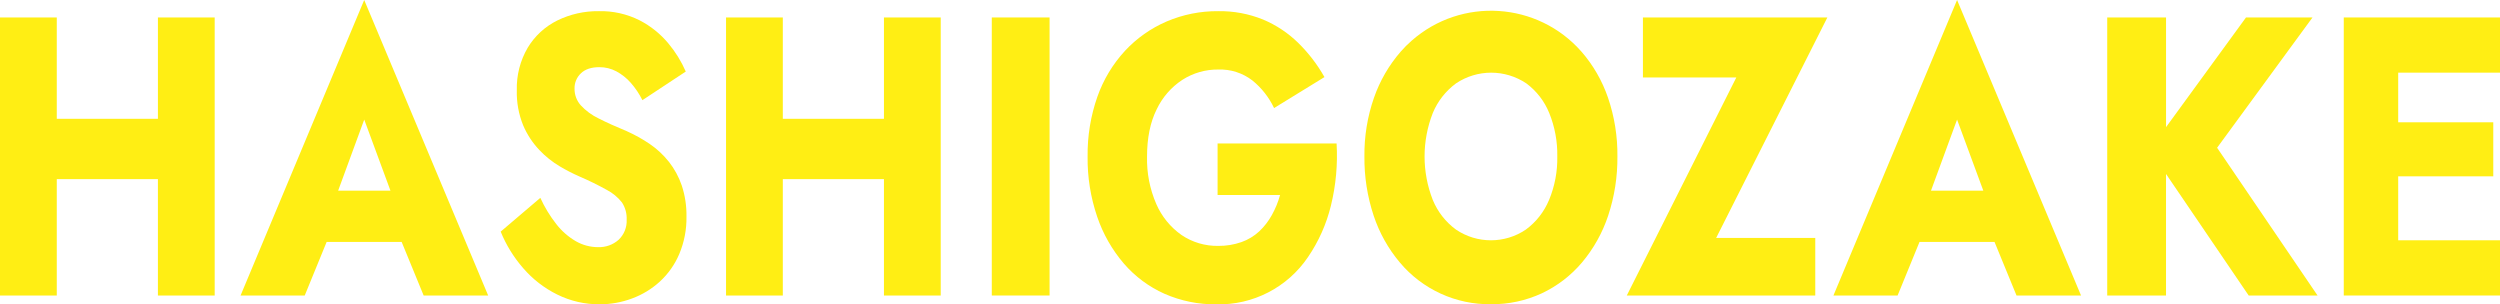
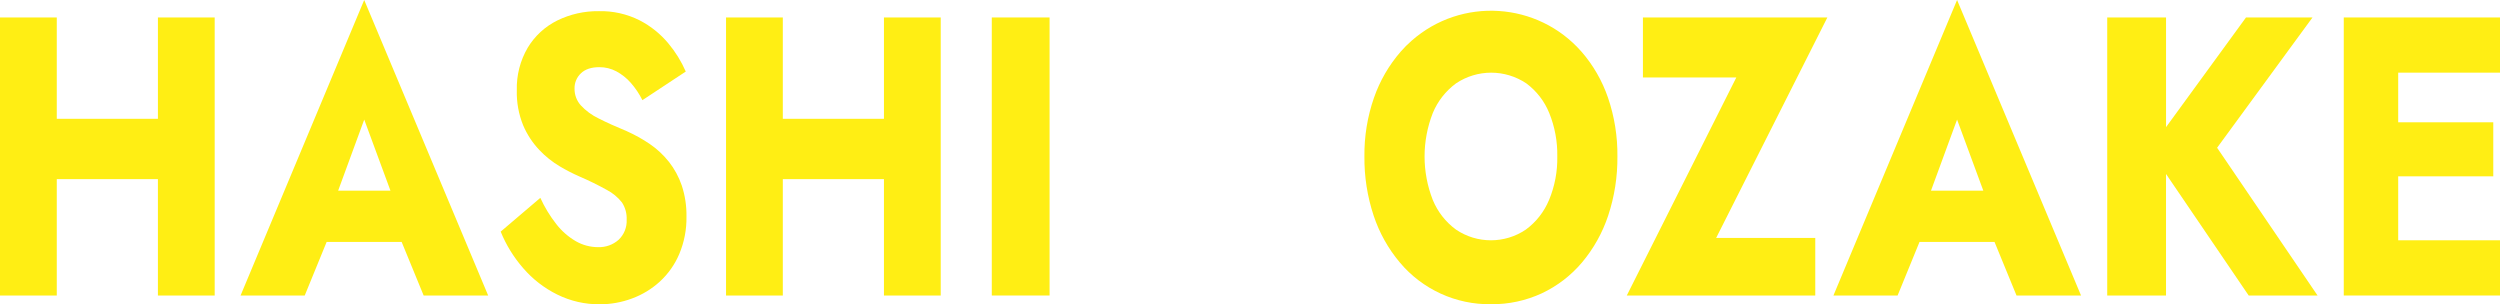
<svg xmlns="http://www.w3.org/2000/svg" id="_レイヤー_2" viewBox="0 0 866.14 105.44">
  <g id="_レイヤー_1-2">
    <path d="M54.71,41.15H19.67V6.05H0v96.33h19.67v-40.32h35.04v40.32h19.67V6.05h-19.67v35.09Z" style="fill:#ffee14;" />
    <path d="M83.34,102.39h22.23l7.6-18.58h25.98l7.63,18.58h22.35L126.18,0l-42.84,102.39ZM135.27,66.06h-18.12l9.04-24.63,9.09,24.63Z" style="fill:#ffee14;" />
    <path d="M231.7,56.01c-1.87-2.36-4.09-4.42-6.58-6.12-2.54-1.73-5.23-3.22-8.03-4.47-3.8-1.56-7.04-3.03-9.72-4.4-2.32-1.11-4.42-2.65-6.17-4.54-1.41-1.59-2.18-3.65-2.15-5.78-.05-2,.76-3.93,2.21-5.3,1.47-1.42,3.61-2.13,6.4-2.13,2.05-.01,4.07.49,5.88,1.45,1.89,1.02,3.59,2.37,5.01,3.99,1.59,1.81,2.94,3.83,4.02,5.99l15.02-9.91c-1.54-3.53-3.58-6.82-6.05-9.77-2.75-3.3-6.13-6.01-9.95-7.98-4.38-2.2-9.24-3.29-14.14-3.17-4.98-.07-9.9,1.04-14.38,3.23-4.24,2.1-7.8,5.37-10.24,9.43-2.61,4.46-3.92,9.56-3.78,14.73-.11,4.17.64,8.32,2.21,12.18,1.34,3.15,3.24,6.04,5.59,8.53,2.11,2.23,4.52,4.15,7.16,5.71,2.16,1.28,4.39,2.43,6.69,3.44,3.26,1.4,6.44,2.96,9.54,4.68,2.03,1.06,3.82,2.54,5.24,4.34,1.16,1.77,1.73,3.87,1.63,5.99.13,2.61-.89,5.15-2.79,6.95-1.95,1.73-4.49,2.64-7.1,2.55-2.72,0-5.39-.71-7.74-2.07-2.61-1.52-4.9-3.53-6.75-5.92-2.2-2.8-4.05-5.85-5.53-9.09l-13.74,11.7c1.88,4.62,4.52,8.9,7.8,12.66,3.28,3.81,7.3,6.92,11.82,9.15,4.58,2.26,9.62,3.41,14.73,3.37,3.79,0,7.56-.68,11.11-2,3.57-1.3,6.85-3.29,9.66-5.85,2.91-2.67,5.21-5.93,6.75-9.56,1.73-4.12,2.58-8.55,2.5-13.01.06-3.64-.49-7.27-1.63-10.73-1.02-2.99-2.53-5.78-4.48-8.26" style="fill:#ffee14;" />
    <path d="M306.25,41.15h-35.04V6.05h-19.67v96.33h19.67v-40.32h35.04v40.32h19.67V6.05h-19.67v35.09Z" style="fill:#ffee14;" />
    <rect x="343.61" y="6.05" width="20.02" height="96.33" style="fill:#ffee14;" />
-     <path d="M421.84,49.68v17.89h21.65c-.67,2.42-1.63,4.75-2.85,6.95-1.16,2.09-2.63,4-4.37,5.64-1.78,1.65-3.88,2.91-6.17,3.72-2.58.9-5.3,1.34-8.03,1.31-4.54.08-8.99-1.24-12.74-3.78-3.84-2.71-6.86-6.42-8.73-10.73-2.25-5.19-3.34-10.8-3.2-16.45,0-6.42,1.11-11.86,3.32-16.31,1.97-4.17,5.05-7.72,8.91-10.25,3.71-2.38,8.04-3.63,12.45-3.58,4.26-.15,8.44,1.18,11.82,3.79,3.19,2.58,5.76,5.85,7.51,9.56l17.46-10.73c-2.47-4.38-5.55-8.38-9.14-11.9-3.51-3.43-7.64-6.16-12.16-8.05-4.92-1.99-10.18-2.97-15.48-2.89-6.16-.06-12.26,1.16-17.92,3.58-5.47,2.36-10.38,5.82-14.43,10.18-4.23,4.6-7.48,10.01-9.55,15.9-2.33,6.65-3.47,13.66-3.38,20.71-.09,7.09,1.04,14.14,3.32,20.85,2.02,5.95,5.16,11.47,9.25,16.24,3.87,4.48,8.68,8.05,14.08,10.46,5.65,2.47,11.76,3.72,17.93,3.65,12.69.32,24.67-5.85,31.78-16.38,3.68-5.39,6.37-11.41,7.92-17.75,1.74-7.06,2.41-14.35,1.98-21.61h-41.21Z" style="fill:#ffee14;" />
    <path d="M547.9,17.89c-15.19-17.29-41.53-19-58.82-3.8-1.35,1.18-2.62,2.45-3.8,3.8-4.07,4.69-7.21,10.1-9.25,15.96-2.28,6.54-3.4,13.43-3.32,20.36-.07,6.96,1.01,13.89,3.2,20.5,1.97,5.94,5.05,11.45,9.08,16.24,7.83,9.32,19.43,14.63,31.6,14.45,6.07.06,12.07-1.23,17.58-3.78,5.35-2.52,10.09-6.15,13.91-10.67,4.03-4.79,7.11-10.3,9.08-16.24,2.19-6.61,3.27-13.54,3.2-20.5.08-6.93-1.02-13.81-3.26-20.37-2.01-5.86-5.13-11.28-9.2-15.96M536.67,69.29c-1.69,4.09-4.47,7.63-8.03,10.25-7.31,4.95-16.9,4.95-24.21,0-3.57-2.62-6.34-6.16-8.03-10.25-3.8-9.69-3.8-20.45,0-30.14,1.69-4.09,4.47-7.63,8.03-10.25,7.37-4.96,17.01-4.96,24.39,0,3.53,2.63,6.27,6.17,7.92,10.25,1.94,4.78,2.89,9.91,2.79,15.07.1,5.17-.87,10.3-2.85,15.07" style="fill:#ffee14;" />
    <path d="M569.2,6.05v20.78h32.36l-37.95,75.55h65.3v-19.95h-34.34l38.53-76.38h-63.9Z" style="fill:#ffee14;" />
    <path d="M635.2,102.39h22.23l7.6-18.58h25.98l7.63,18.58h22.35L678.04,0l-42.84,102.39ZM687.12,66.06h-18.12l9.04-24.63,9.09,24.63Z" style="fill:#ffee14;" />
    <path d="M801.19,6.05h-23.05l-27.7,38V6.05h-20.38v96.33h20.37v-42.11l28.64,42.11h23.86l-34.8-51.19,33.05-45.14Z" style="fill:#ffee14;" />
    <path d="M825.05,6.05h-13.04v96.33h54.13v-19.13h-35.27v-22.16h32.94v-18.72h-32.94v-17.2h35.27V6.05h-41.09,0Z" style="fill:#ffee14;" />
  </g>
</svg>